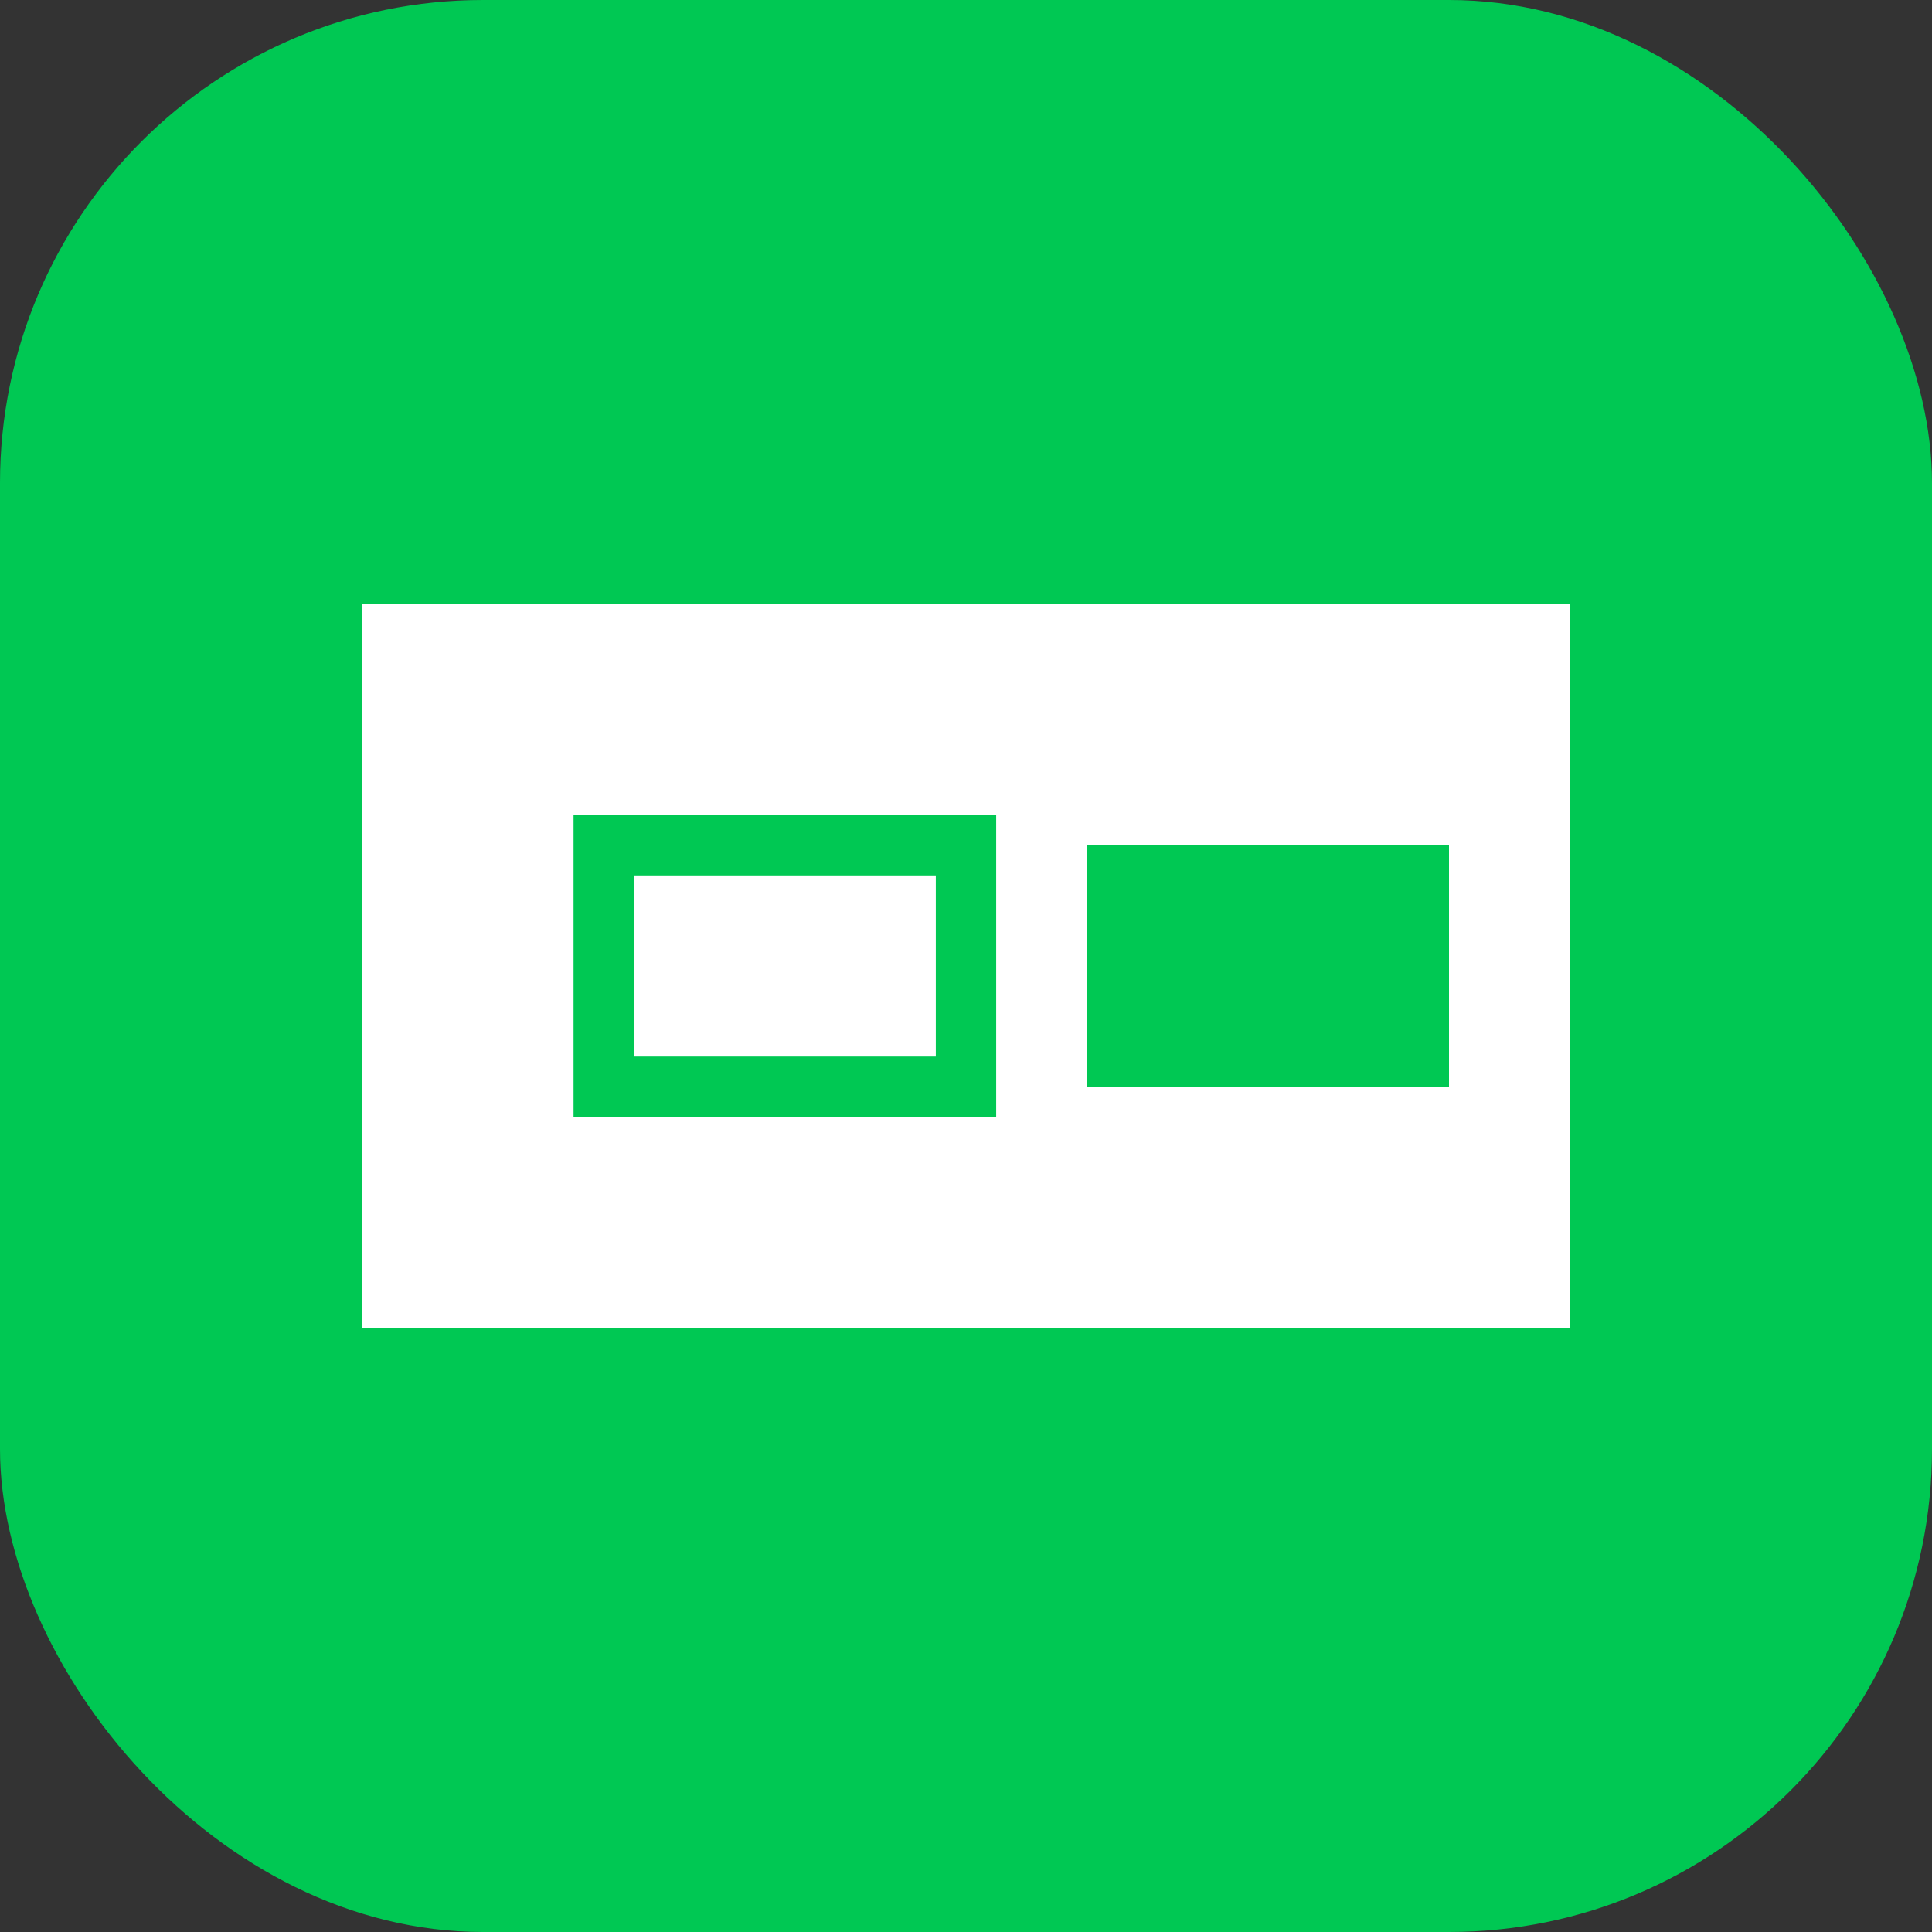
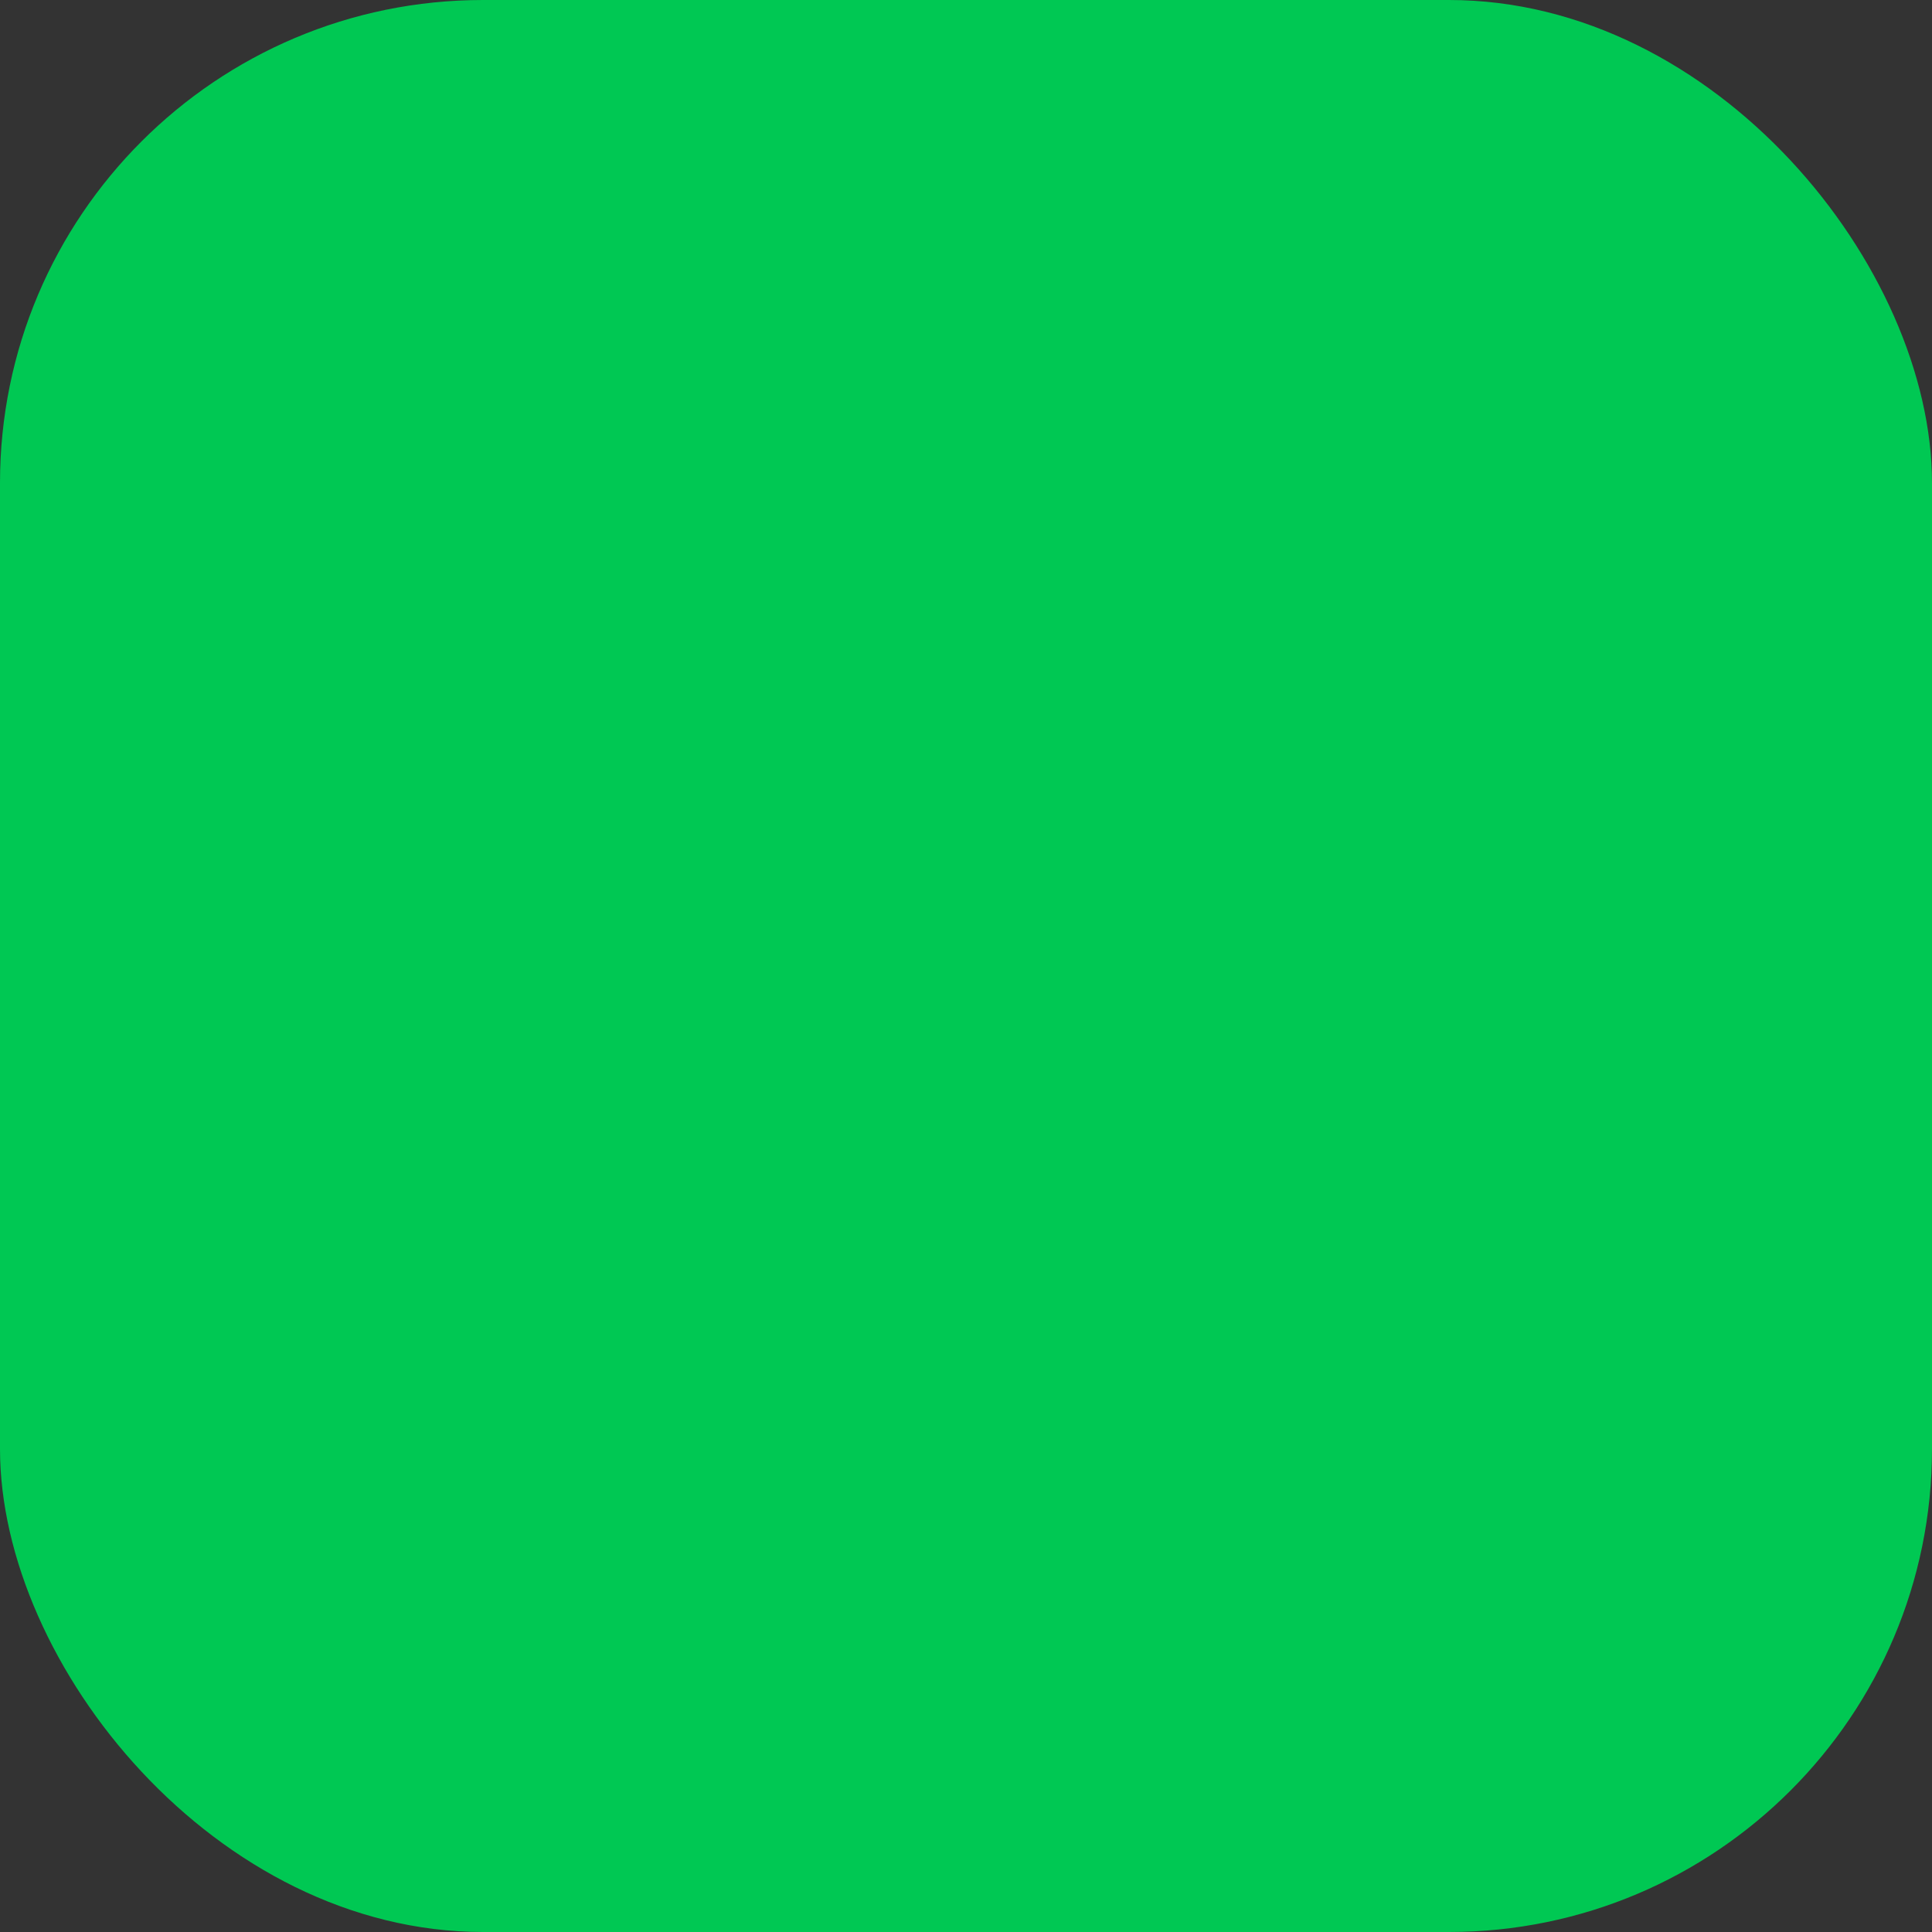
<svg xmlns="http://www.w3.org/2000/svg" viewBox="0 0 32 32">
  <rect x="0" y="0" width="32" height="32" fill="#333333" stroke="none" />
  <rect width="32" height="32" rx="8" fill="#00C853" />
-   <path d="M6 10h20v12H6z" fill="white" />
-   <rect x="18" y="14" width="6" height="4" fill="#00C853" />
-   <path d="M10 14h6v4h-6z" stroke="#00C853" fill="none" />
</svg>